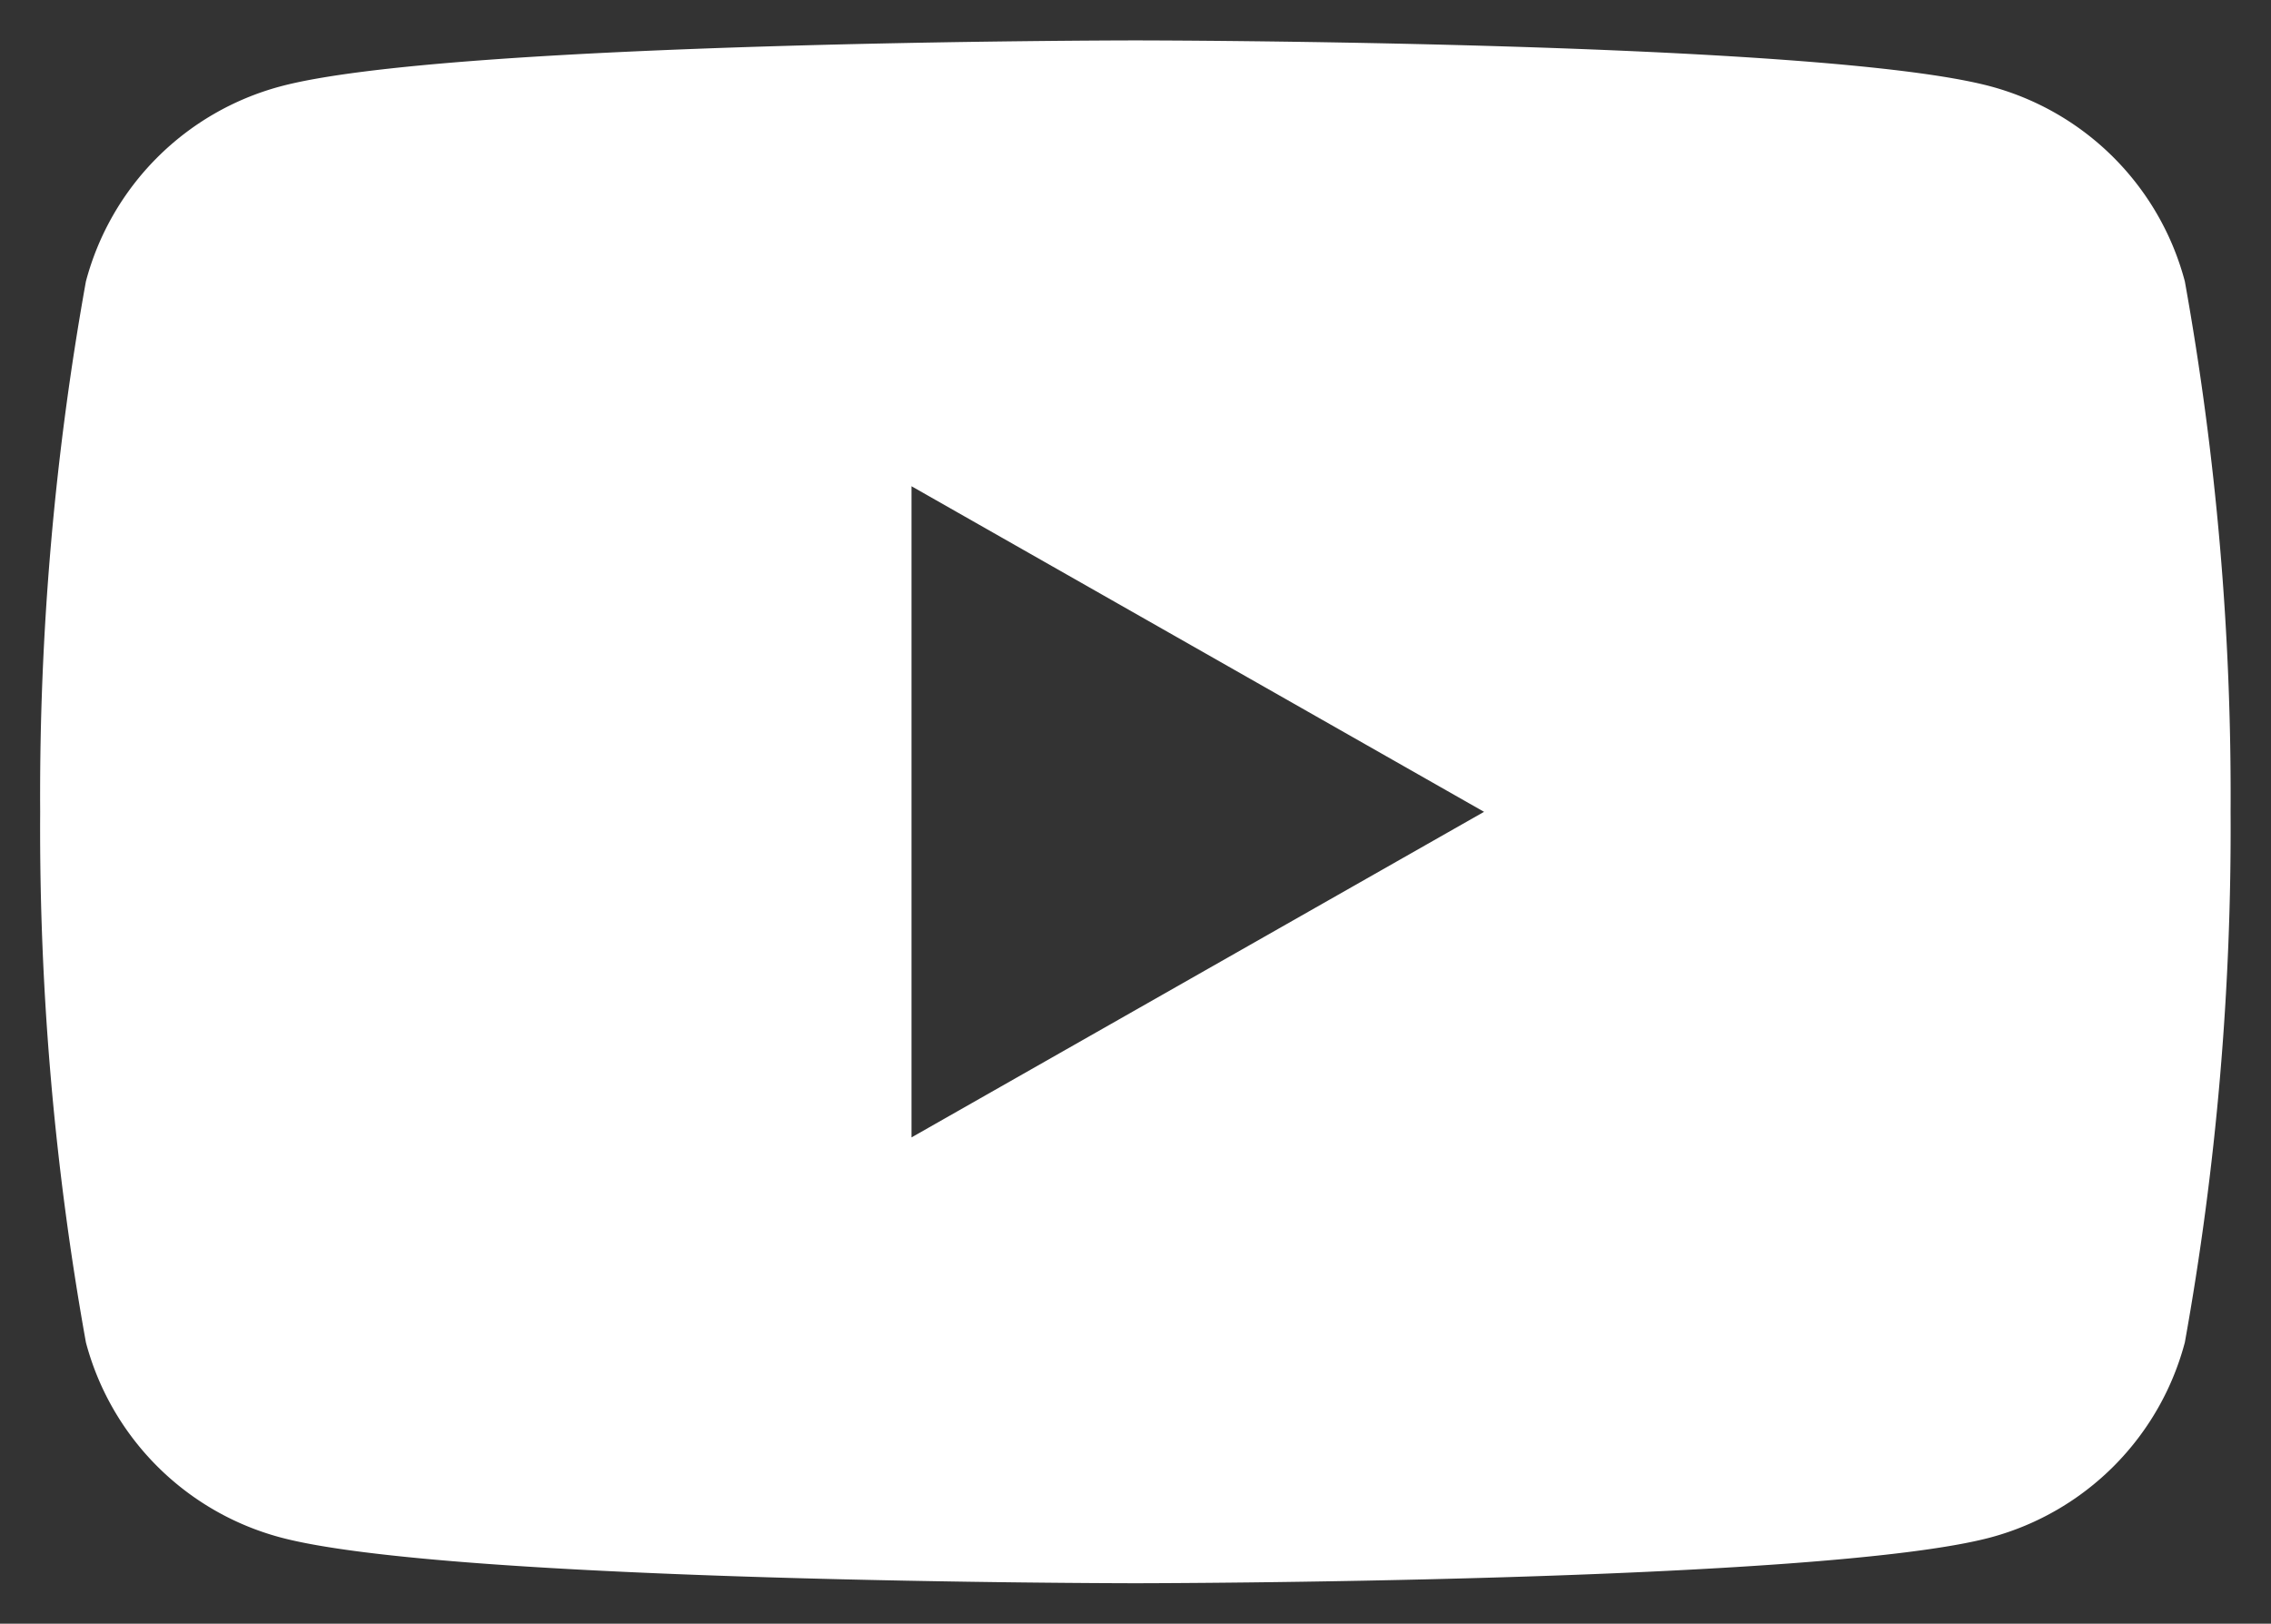
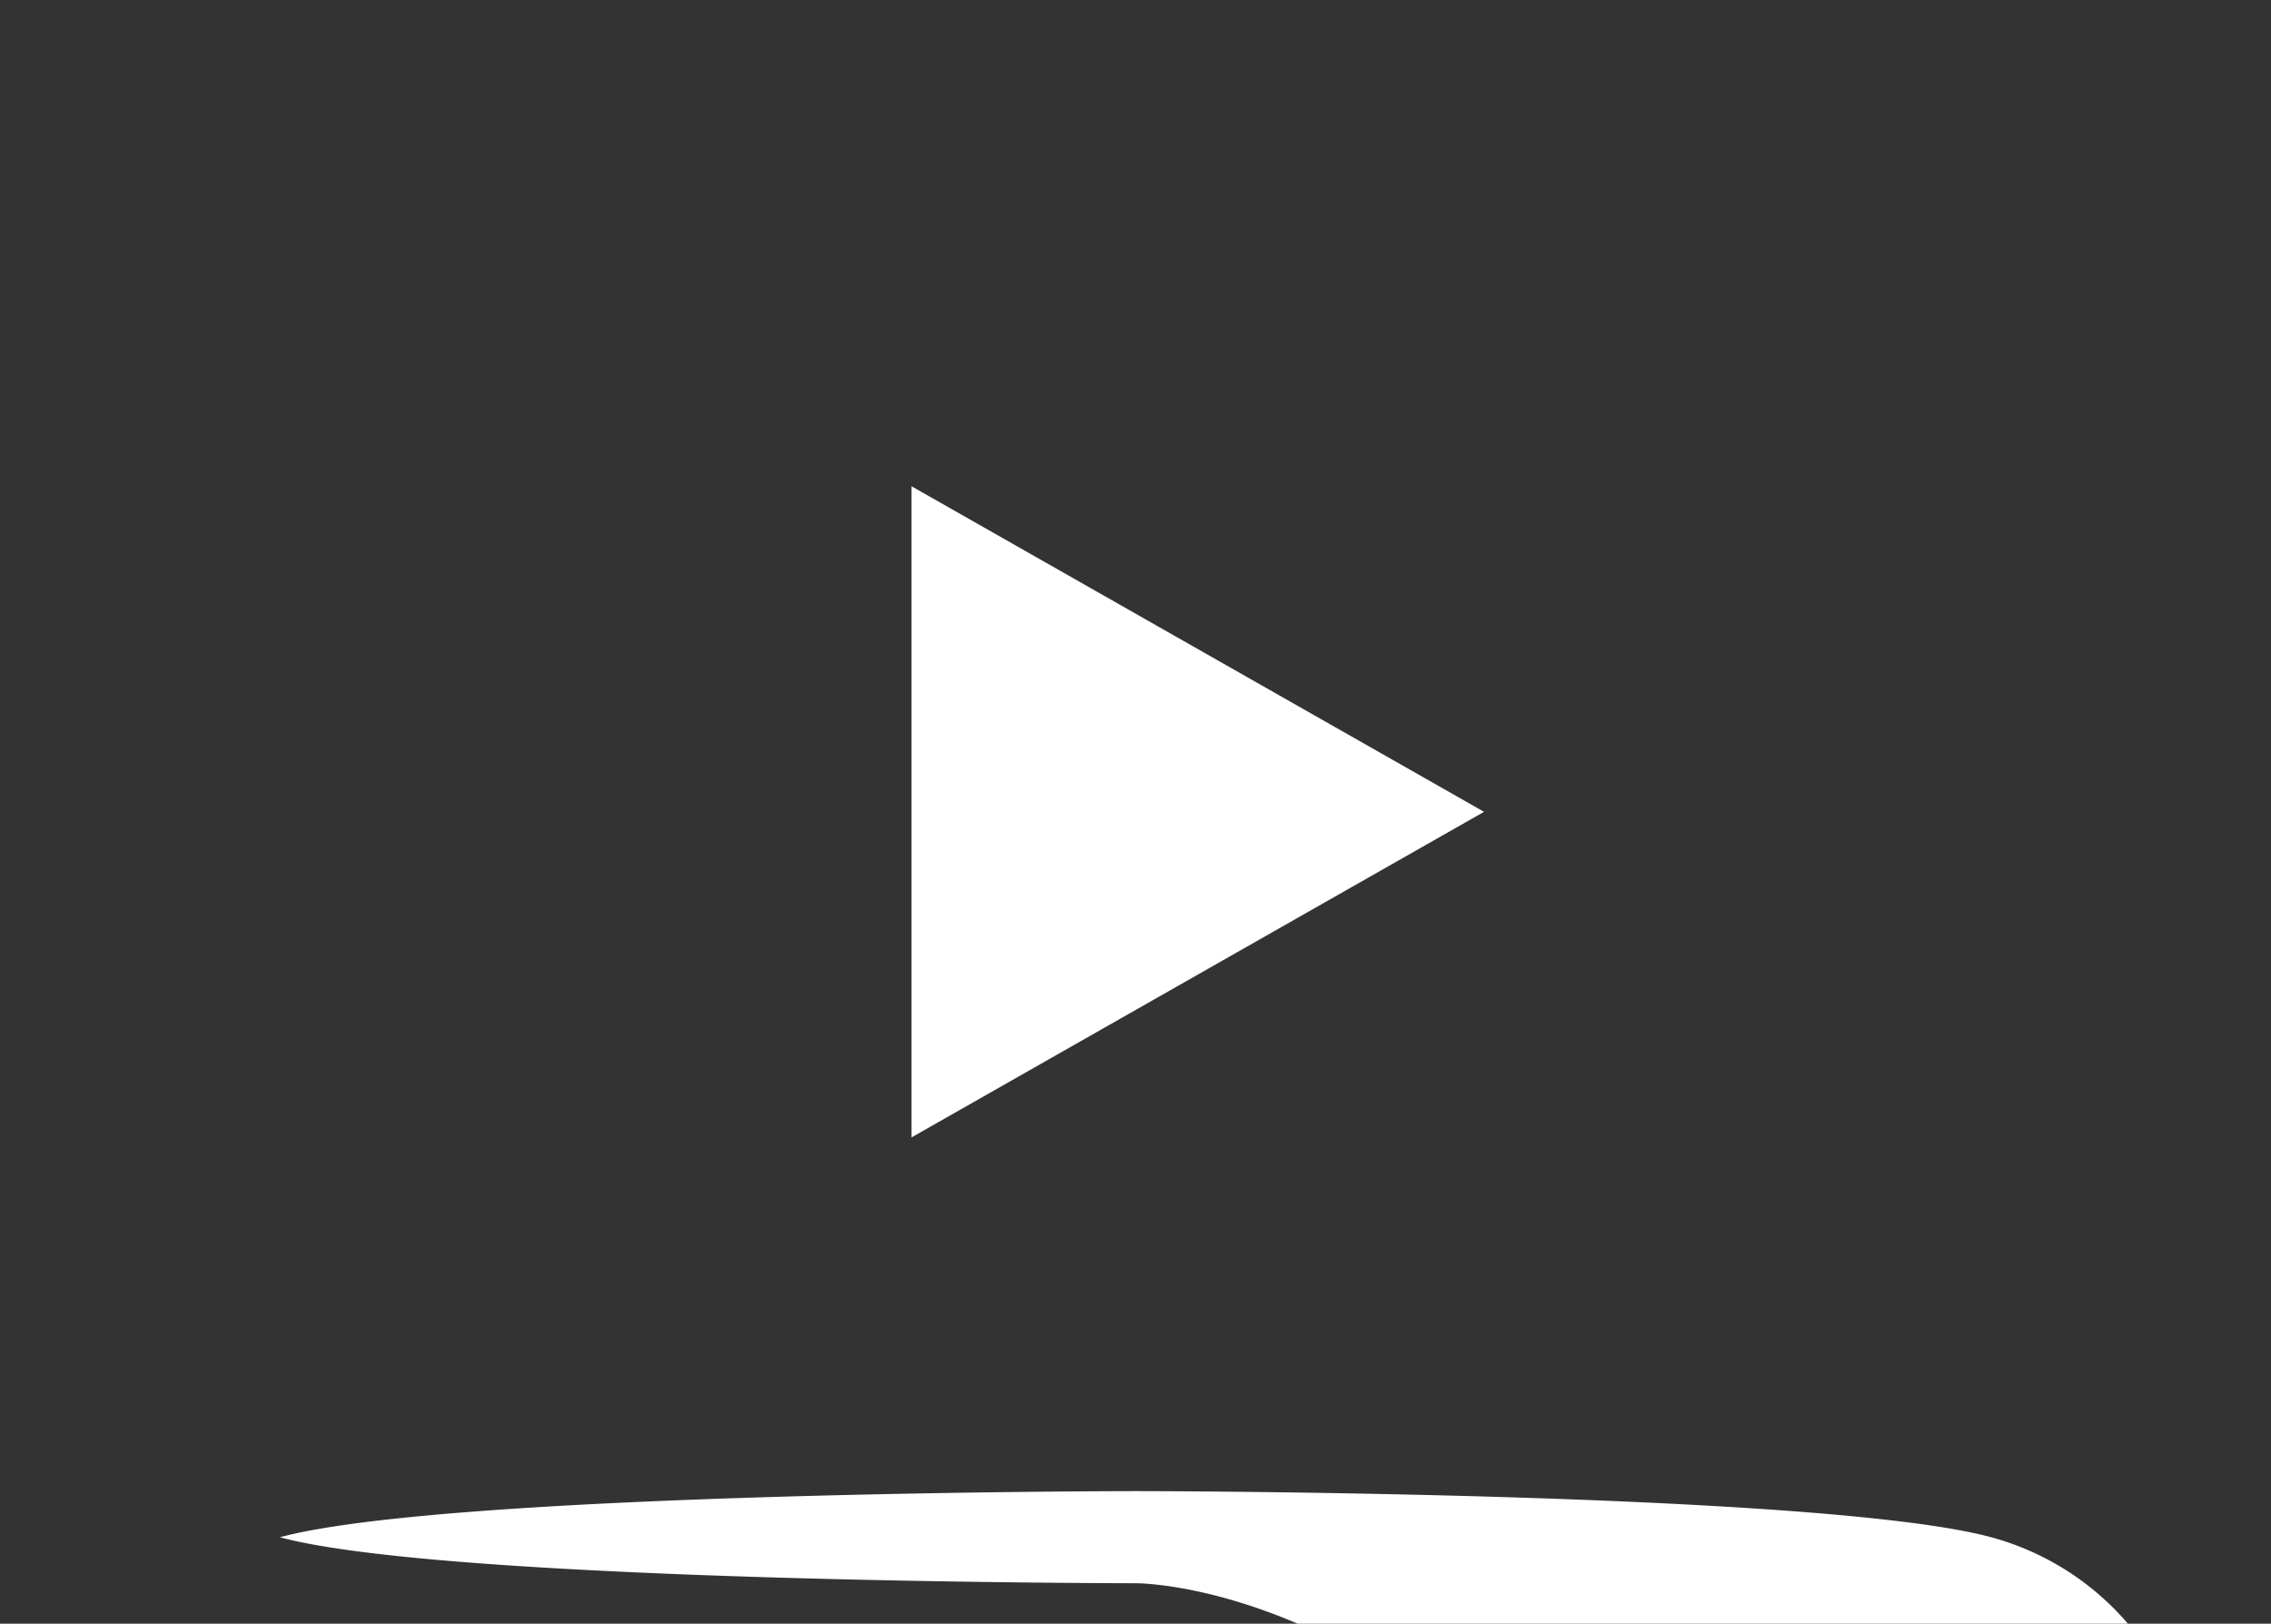
<svg xmlns="http://www.w3.org/2000/svg" height="20.093" viewBox="0 0 28.099 20.093" width="28.099">
  <rect x="0" y="0" width="28.099" height="20.093" fill="#333333" stroke="none" />
  <g data-name="Groupe 510" id="Groupe_510" transform="translate(0.499 0.5)">
-     <path d="M5235.3-5499.222c-.085,0-8.5-.006-10.586-.569a3.4,3.4,0,0,1-2.4-2.411,35.9,35.9,0,0,1-.566-6.566,35.888,35.888,0,0,1,.566-6.564,3.4,3.4,0,0,1,2.4-2.411c2.088-.564,10.5-.571,10.586-.571s8.5.006,10.589.571a3.4,3.4,0,0,1,2.395,2.411,35.888,35.888,0,0,1,.566,6.564,35.9,35.9,0,0,1-.566,6.566,3.4,3.4,0,0,1-2.395,2.411C5243.8-5499.229,5235.384-5499.222,5235.3-5499.222Zm-2.771-13.575h0v8.058l7.084-4.029-7.084-4.029Z" data-name="Exclusion 1" fill="#fff" id="Exclusion_1" stroke="rgba(0,0,0,0)" stroke-miterlimit="10" stroke-width="1" transform="translate(-5221.75 5518.314)" />
+     <path d="M5235.3-5499.222c-.085,0-8.5-.006-10.586-.569c2.088-.564,10.5-.571,10.586-.571s8.5.006,10.589.571a3.4,3.4,0,0,1,2.395,2.411,35.888,35.888,0,0,1,.566,6.564,35.9,35.9,0,0,1-.566,6.566,3.4,3.4,0,0,1-2.395,2.411C5243.8-5499.229,5235.384-5499.222,5235.3-5499.222Zm-2.771-13.575h0v8.058l7.084-4.029-7.084-4.029Z" data-name="Exclusion 1" fill="#fff" id="Exclusion_1" stroke="rgba(0,0,0,0)" stroke-miterlimit="10" stroke-width="1" transform="translate(-5221.75 5518.314)" />
  </g>
</svg>